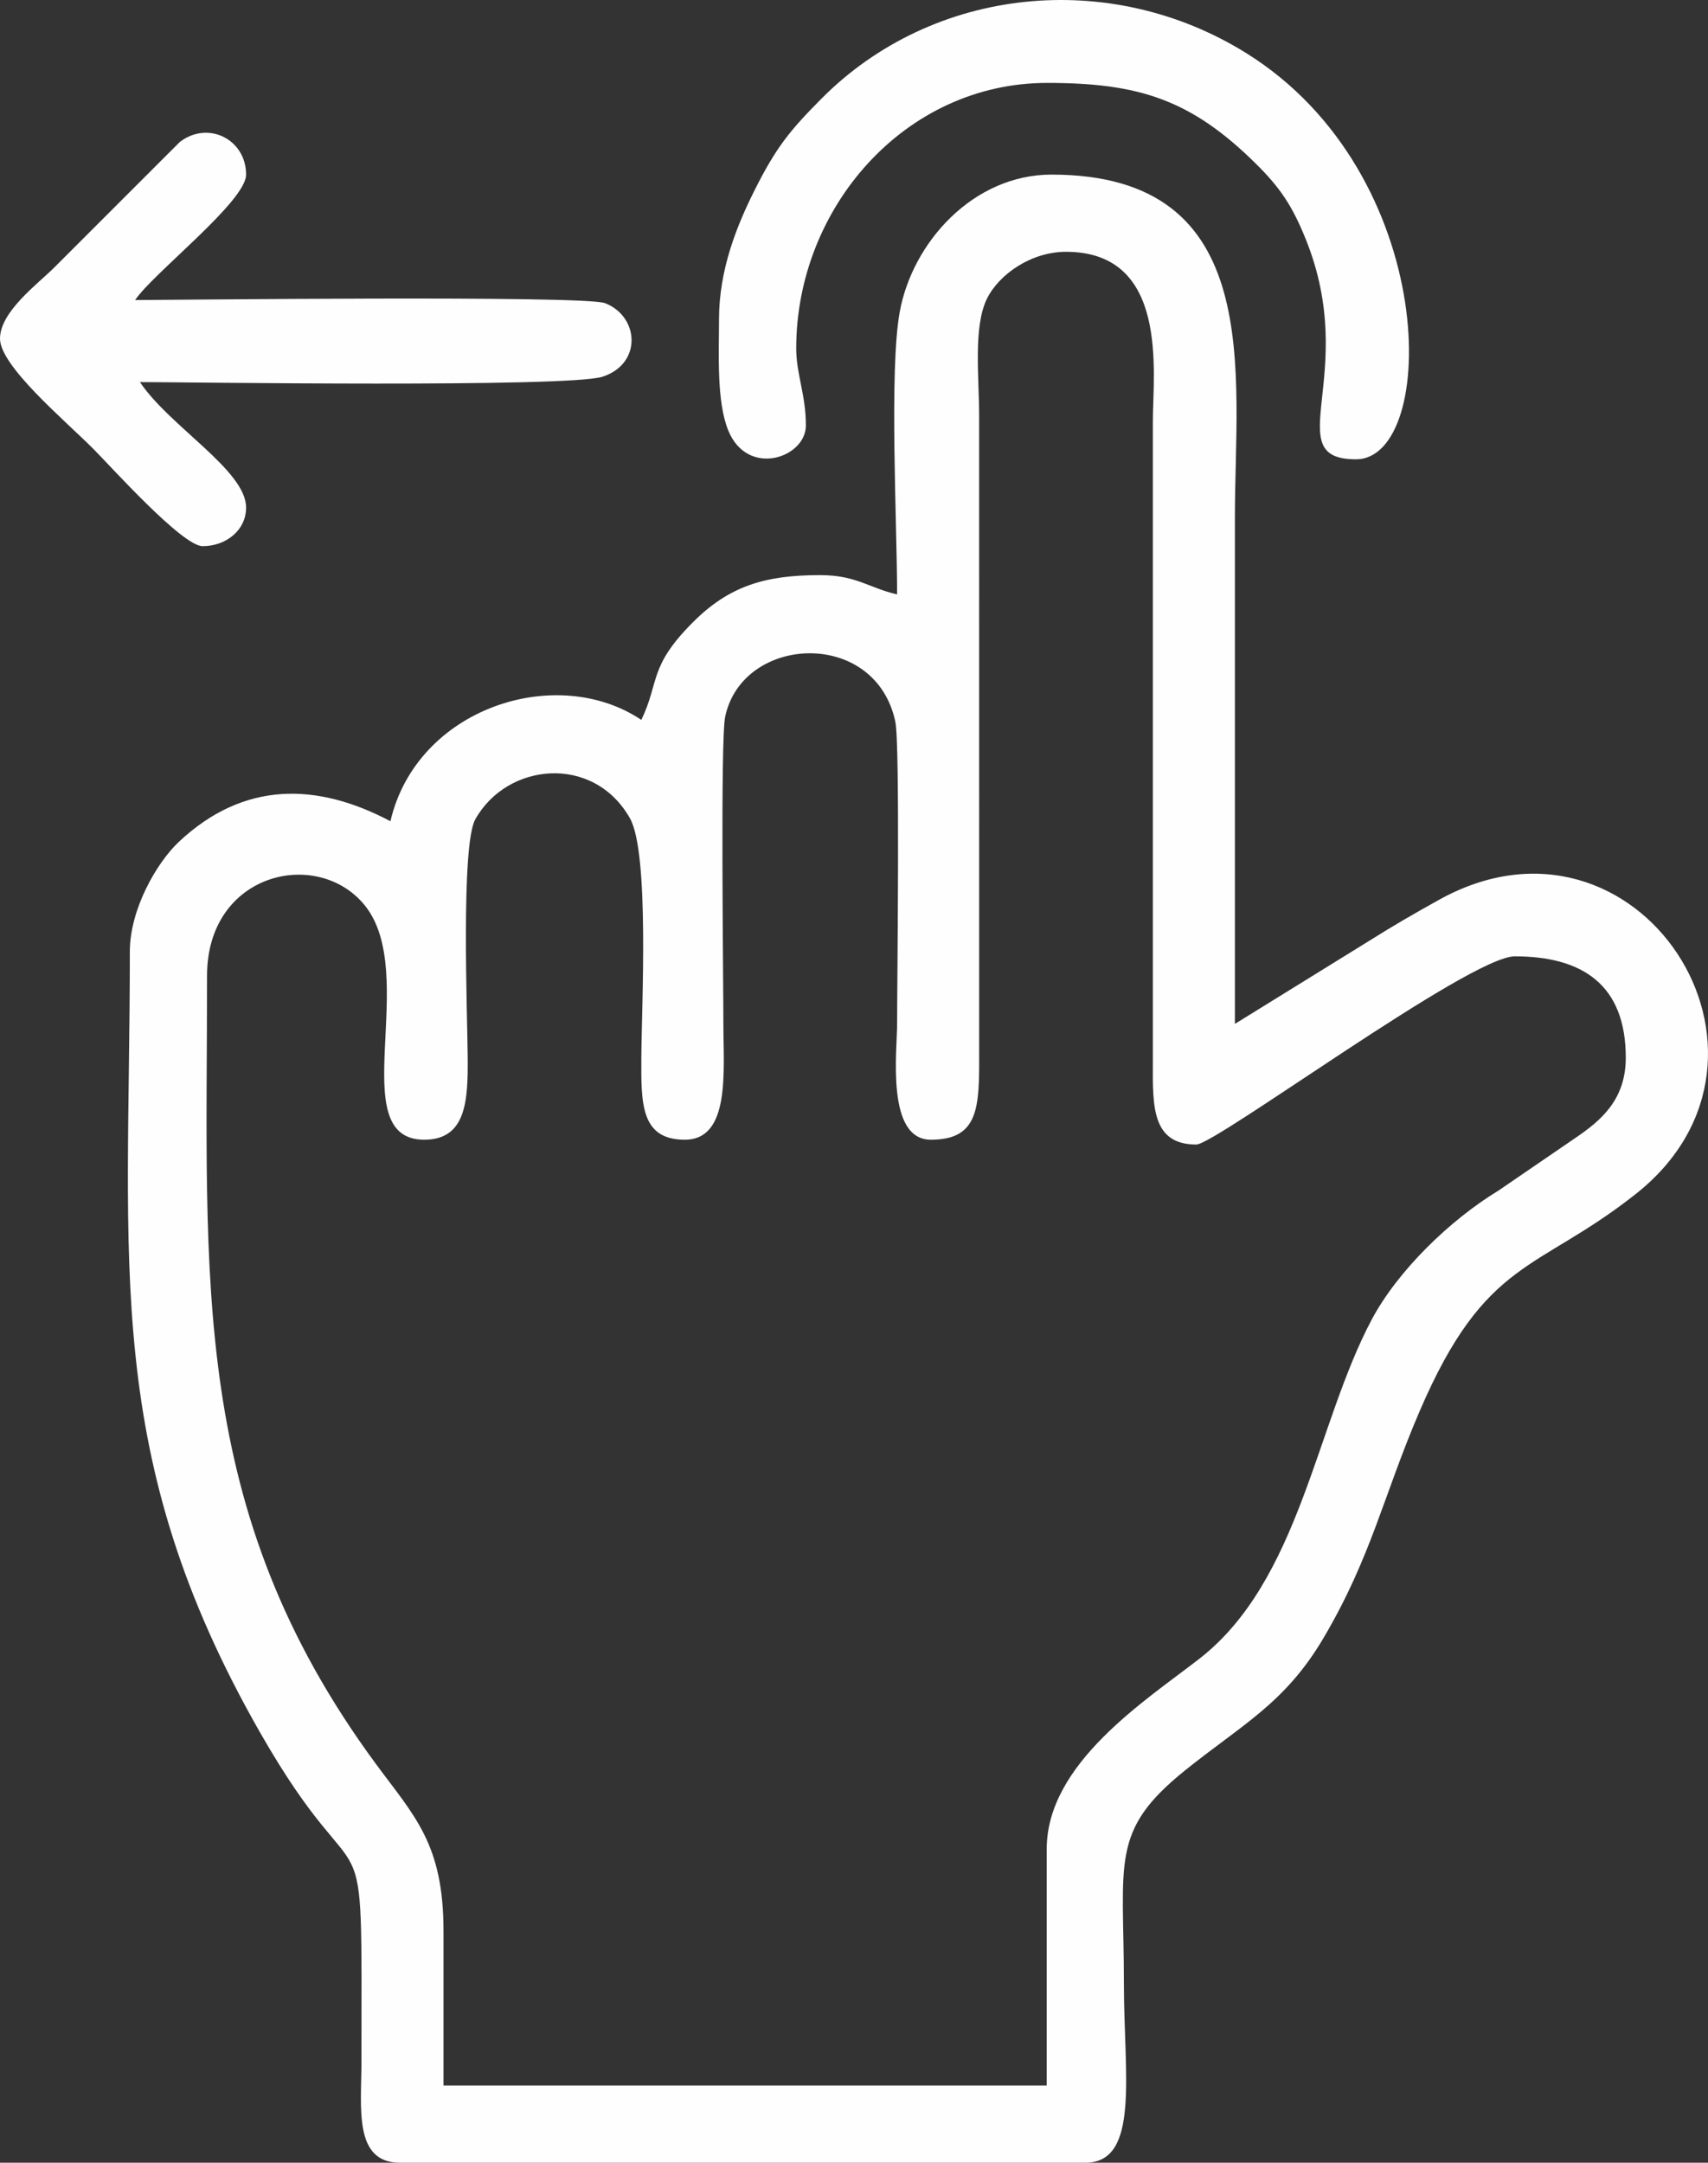
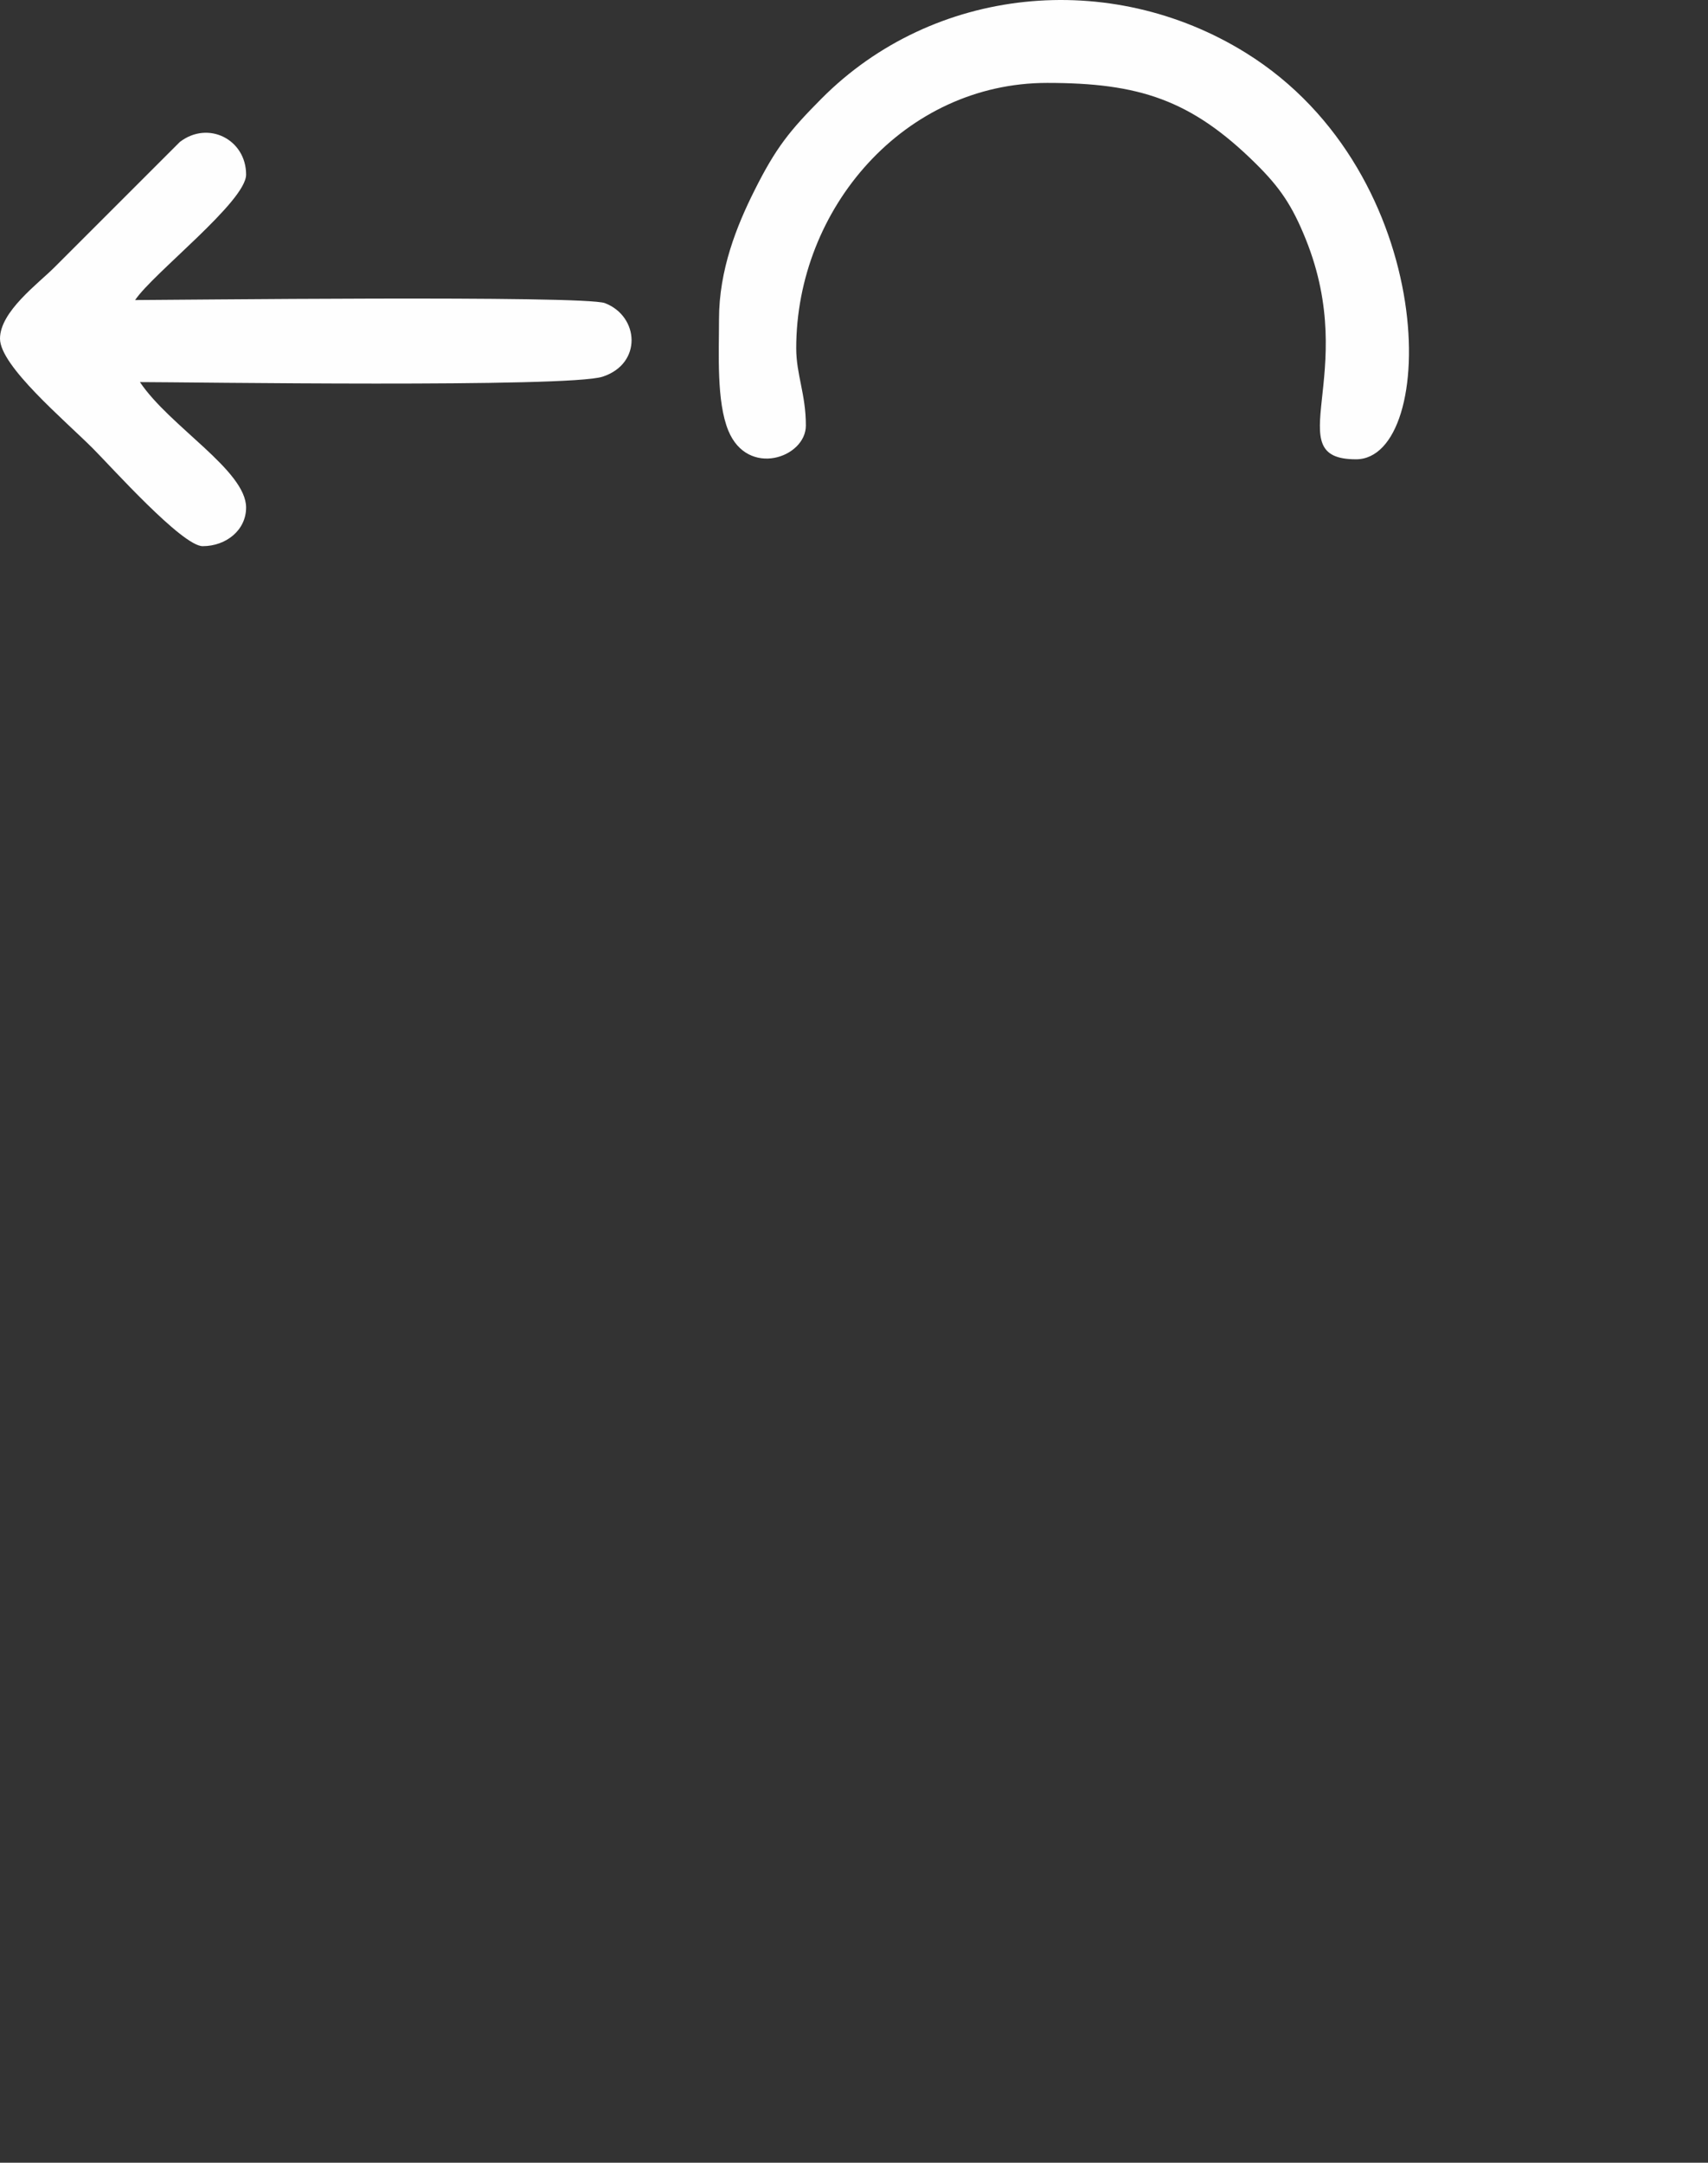
<svg xmlns="http://www.w3.org/2000/svg" xml:space="preserve" width="353.995" height="448.244" style="shape-rendering:geometricPrecision;text-rendering:geometricPrecision;image-rendering:optimizeQuality;fill-rule:evenodd;clip-rule:evenodd" viewBox="0 0 5443.8 6893.17">
  <rect x="0" y="0" width="5443.8" height="6893.17" fill="#333333" stroke="none" />
  <defs>
    <style>.fil0{fill:#fefefe}</style>
  </defs>
  <g id="Слой_x0020_1">
-     <path class="fil0" d="M5181.72 3371.07c0-233.31-139.27-322.99-353.75-322.99-143.53 0-953.42 599.83-1015.1 599.83-141.86 0-139.09-122.36-138.47-261.42l.05-2045.63c0-152.23 53-538.31-276.85-538.31-110.39 0-212.54 70.89-251.43 148.46-44.84 89.43-25.42 251.91-25.42 374.48l.05 2030.25c.69 173.15-.41 276.8-153.85 276.8-143.38 0-107.67-281.05-107.67-369.12.01-137.47 9.65-891.25-5.66-963.3-63.53-298.81-487.59-277.26-542.4-15.41-15.42 73.66-5.64 836.83-5.63 978.71.02 150.49 23.01 369.12-123.04 369.12-141.27 0-139.1-117.08-138.47-261.42.69-160.18 26.53-652.24-36.46-763.31-115.79-204.17-390.87-178.23-492.65 3.41-46.65 83.24-25.2 624.28-24.33 760.07.87 135.83-4.04 261.26-138.63 261.26-259.51 0-11.28-529.27-190.24-747.96-150.64-184.09-501.87-103.5-501.87 225.03 0 976.21-58.72 1699.95 535.9 2509.4 124.47 169.44 217.74 256.03 217.74 535.9v492.17h1922.54v-753.63c0-272.99 314.68-473.13 485.9-606.1 321.01-249.3 371.62-745.39 549.56-1080.76 83.3-156.99 250.9-318.71 403.69-411.46l246.55-168.72c80.4-54.63 159.94-121.01 159.94-255.34zm-1245.81-107.66 427.66-264.46c75.69-47.76 142.69-86.41 222.79-130.95 632.23-351.54 1183.74 495.81 628.71 936.32-316.74 251.39-479.42 202.45-690.47 693.75-115.74 269.44-153.45 463.83-306.86 723.63-122.31 207.15-259.07 274.89-440.5 420.81-240.42 193.37-195.09 289.91-195.09 681.58 0 286.54 51.98 569.08-123.04 569.08h-2184c-149.07 0-123.09-174.74-123.04-322.99.24-881.22 18.94-450.23-322.22-1046.63-505.97-884.54-416.03-1488.07-416.03-2490.84 0-134.68 85.6-283.56 157.12-350.43 206.49-193.03 438.67-189.05 673.42-64.85 84.19-361.38 528.93-504.35 799.77-322.99 58.91-122.77 22.23-169.11 165-311.79 115.22-115.13 229.73-149.62 404.07-149.62 116.31 0 153.92 40.05 246.08 61.52 0-222.11-25.43-712.13 8.17-899.27 39.98-222.75 234.49-438.81 484.01-438.81 685.88 0 584.45 635.42 584.45 1092V3263.4z" />
    <g id="_1948963176192">
      <path class="fil0" d="M2291.66 1017.88c0 108.45-8.35 262.38 29.74 354.77 62.02 150.41 247.11 86.05 247.11-16.4 0-99.78-30.76-162.58-30.76-246.08 0-446.11 345.01-845.92 799.77-845.92 292.18 0 458.53 53.03 665.27 257.55 75.77 74.96 115.32 132.12 159.07 240.82 173.4 430.83-90.58 701.29 160 701.29 262.24 0 271.09-908.67-350.57-1295.12-433.49-269.48-996.65-212.86-1352.84 145.4-101.38 101.97-145.52 156.46-214.06 293.49-55.64 111.24-112.73 251.36-112.73 410.2zM0 1079.4c0 87.01 205.9 259.74 296.07 349.9 57.47 57.47 284.57 311.45 349.9 311.45 74.57 0 138.42-50.92 138.42-123.04 0-118.38-243.49-258.2-338.36-399.89 144.71 0 1365.8 18.38 1474.66-17.23 127.18-41.6 116.36-192.47 7.42-234.42-66.38-25.56-1393.52-9.81-1497.46-9.81C487.8 871.01 784.4 641.88 784.4 556.47c0-111.76-120.6-173.55-211.25-104L173.03 852.54C120.89 904.68 0 993.22 0 1079.4z" />
    </g>
  </g>
</svg>